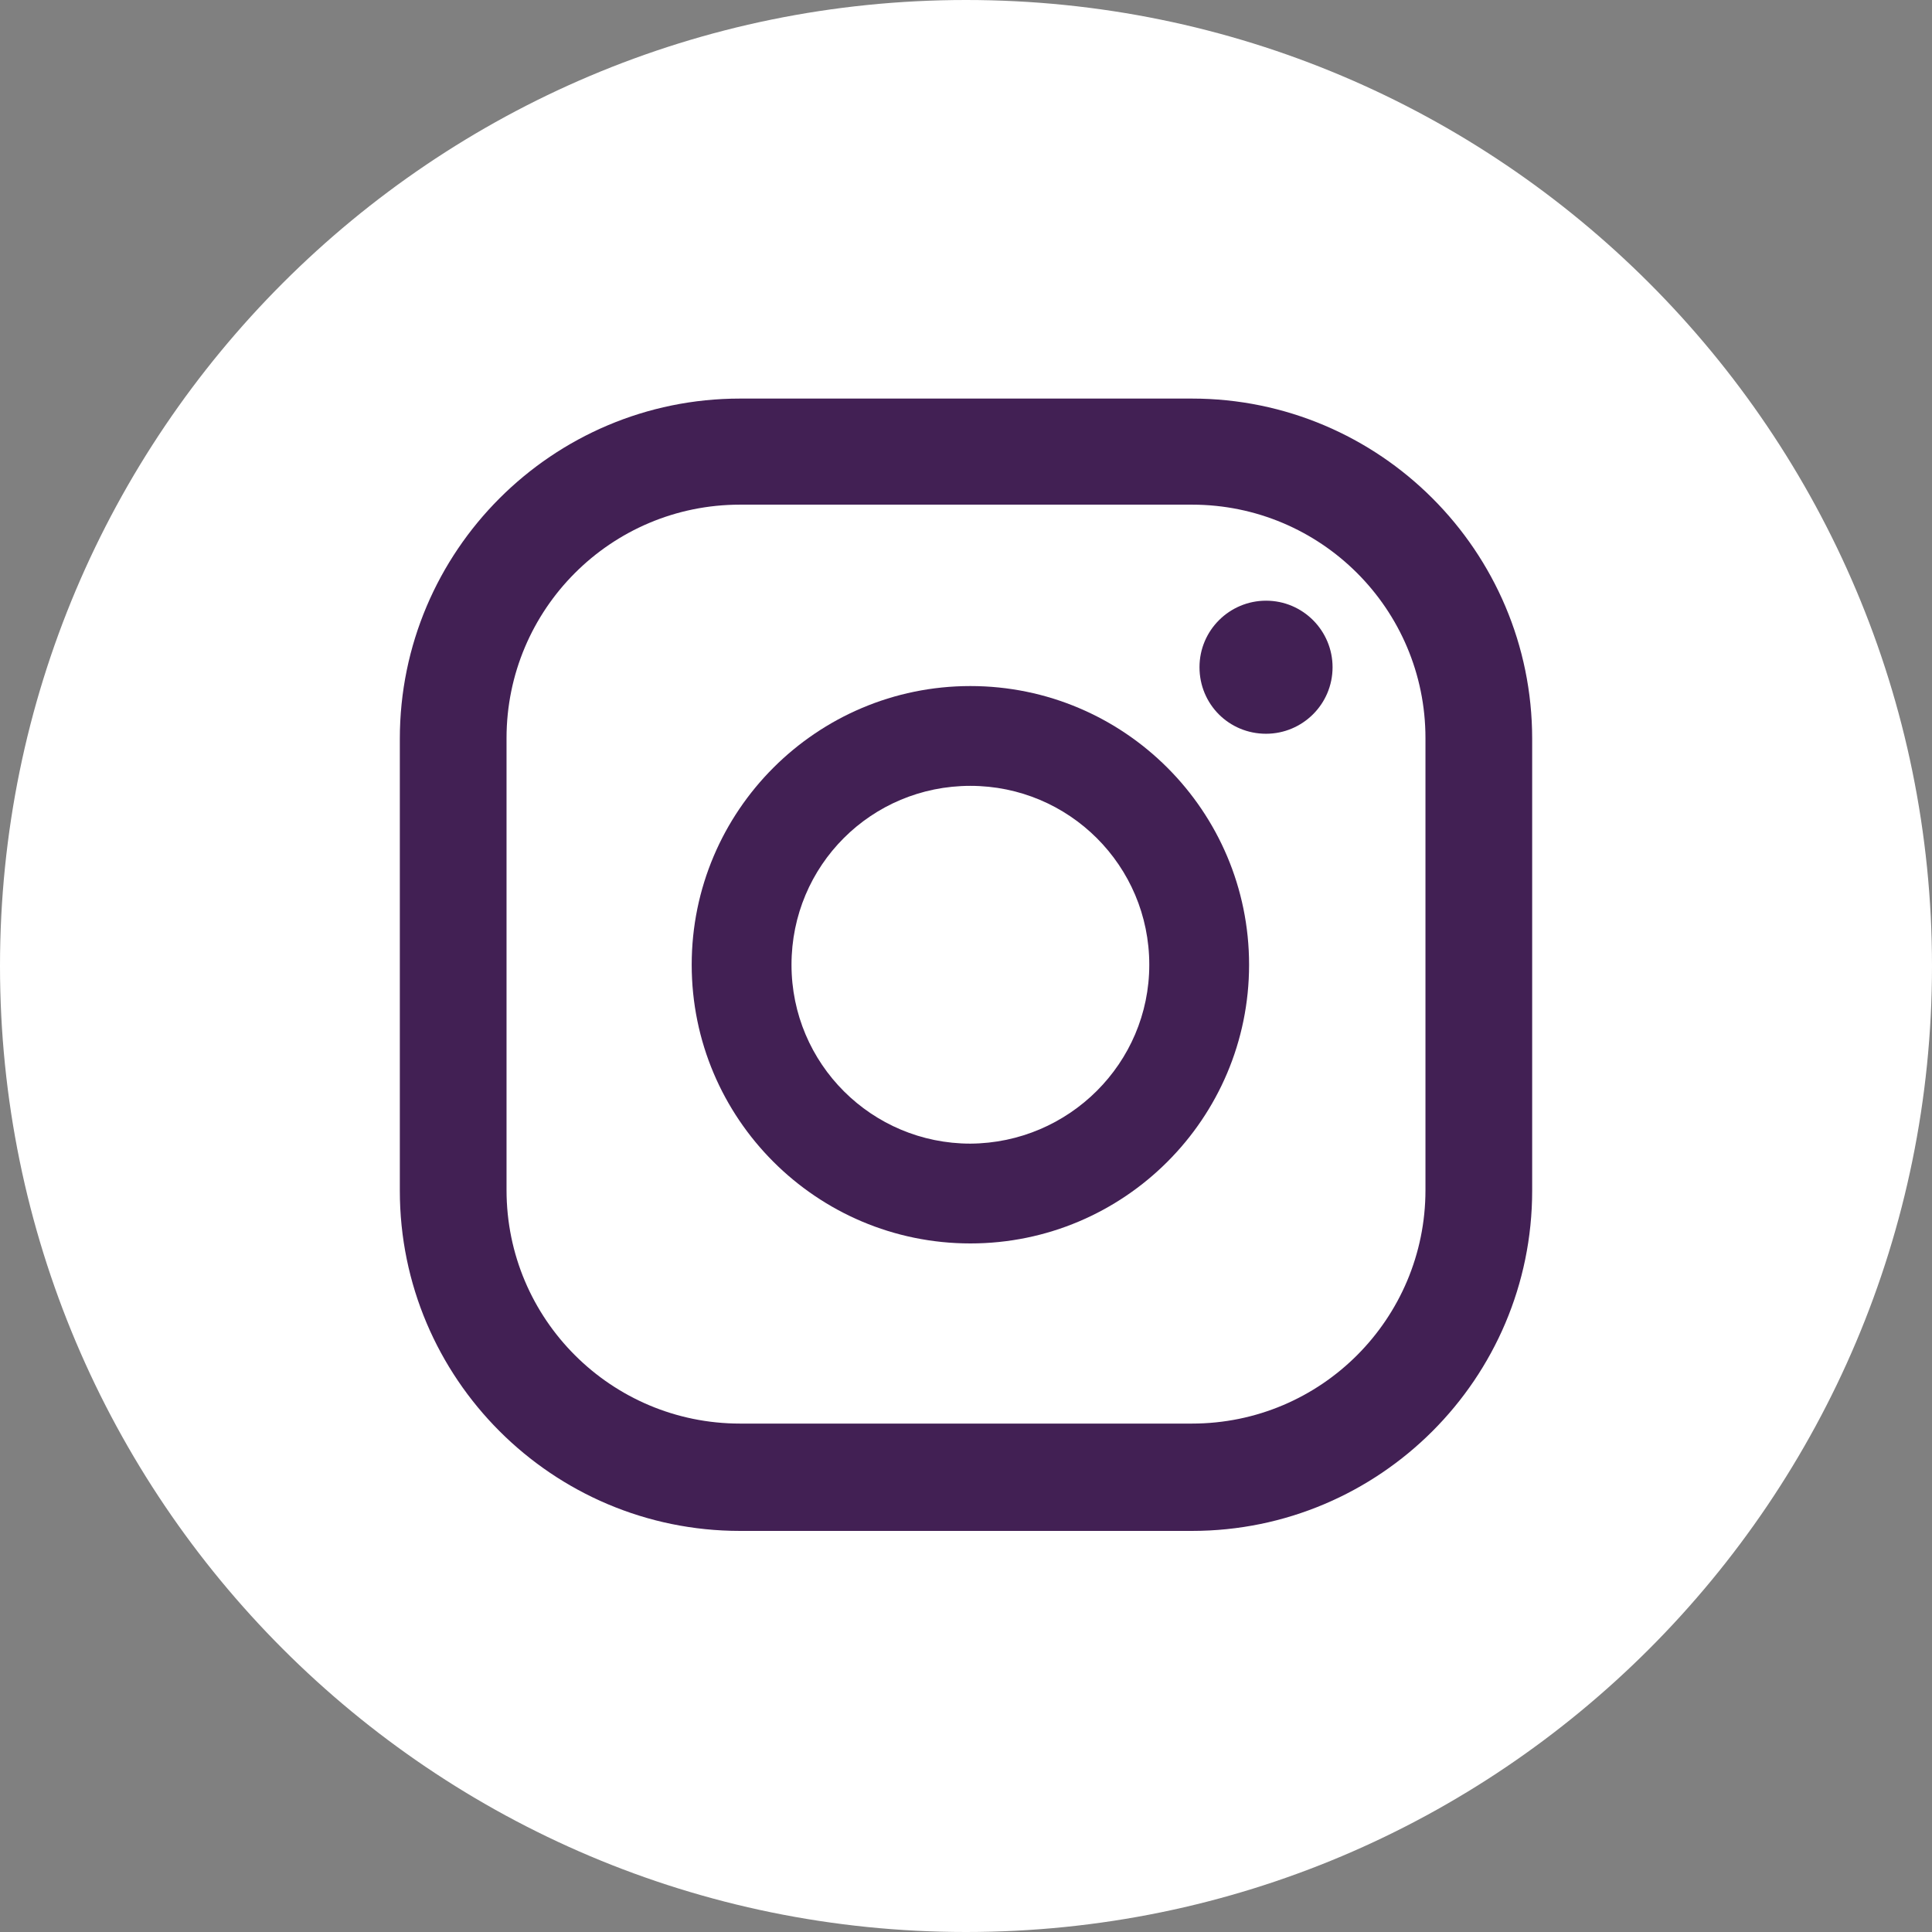
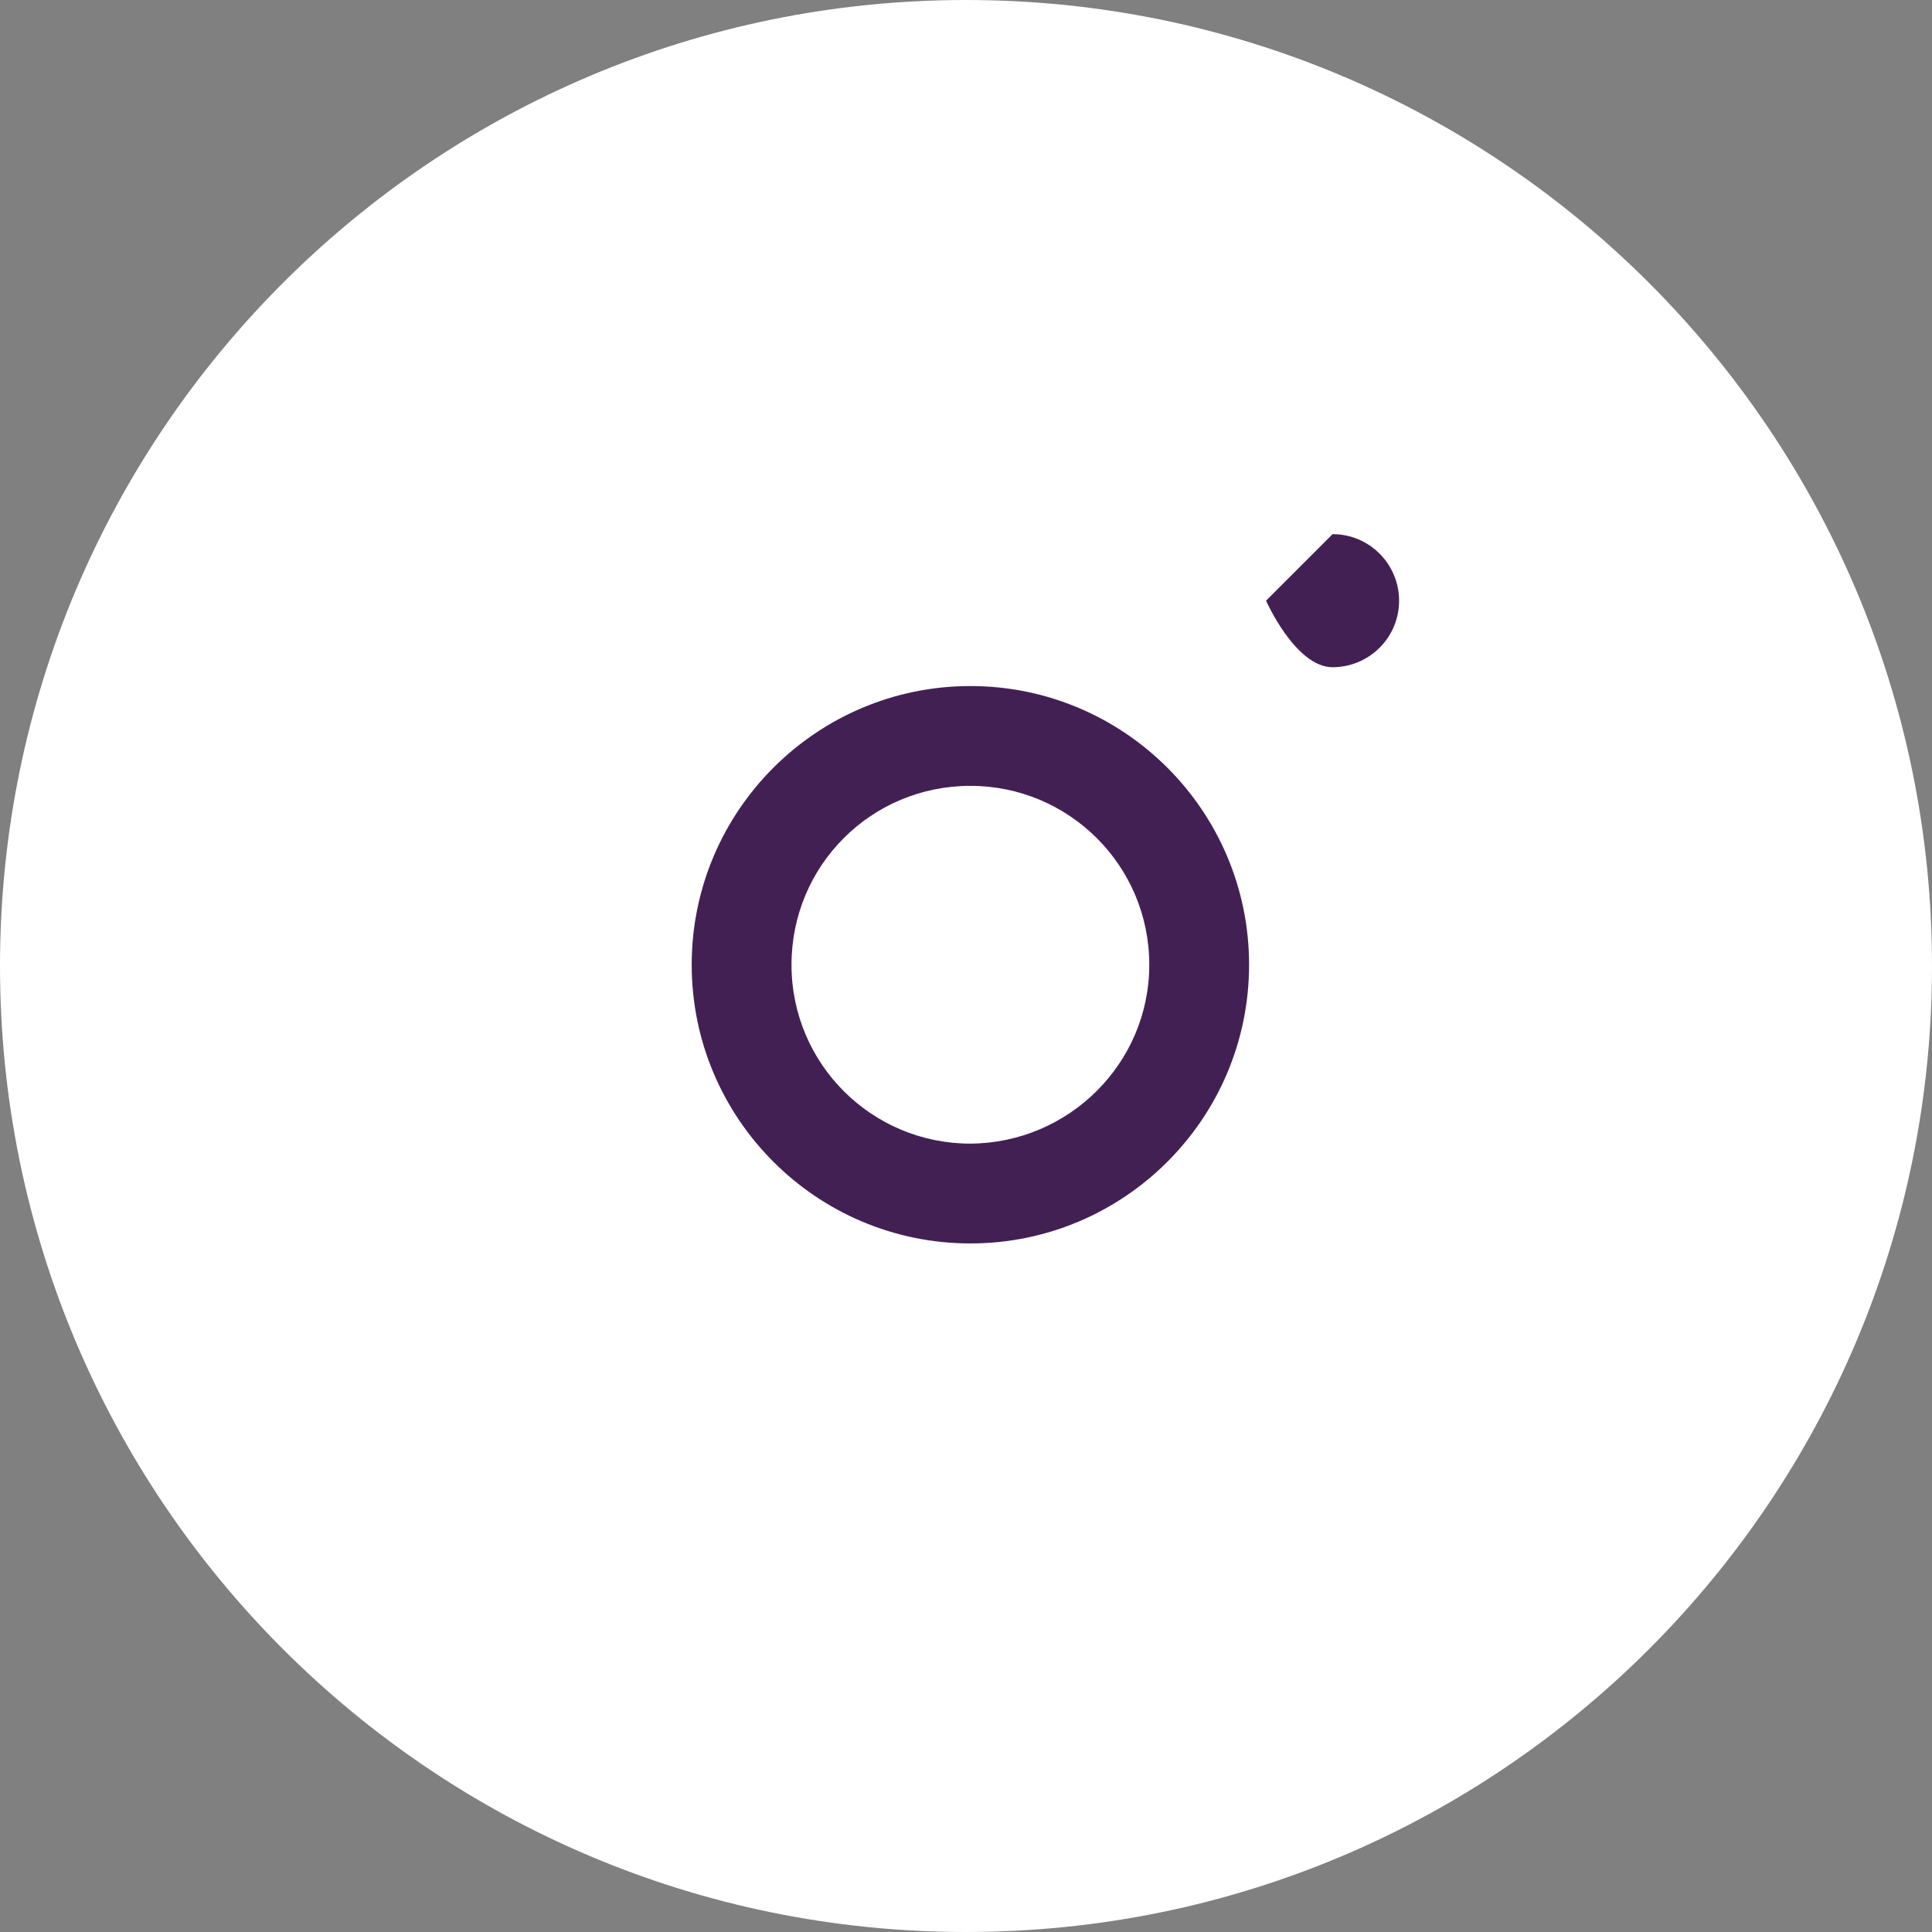
<svg xmlns="http://www.w3.org/2000/svg" id="Layer_1" viewBox="0 0 30.78 30.78">
  <rect x="0" y="0" width="30.78" height="30.78" fill="#808080" stroke="none" />
  <defs>
    <clipPath id="clippath">
-       <rect x="-727.44" y="-133.34" width="618.08" height="462.84" style="fill:none;" />
-     </clipPath>
+       </clipPath>
  </defs>
  <path id="Path_69" d="M30.78,15.39c0,8.5-6.89,15.39-15.39,15.39S0,23.89,0,15.39,6.89,0,15.39,0c8.5,0,15.39,6.89,15.39,15.39h0" style="fill:#fff;" />
-   <path id="Path_70" d="M20.17,9.57c-.58,0-1.06,.47-1.06,1.06s.47,1.06,1.06,1.06c.58,0,1.06-.47,1.06-1.06h0c0-.58-.47-1.06-1.06-1.06" style="fill:#422054;" />
+   <path id="Path_70" d="M20.17,9.57s.47,1.06,1.06,1.06c.58,0,1.06-.47,1.06-1.06h0c0-.58-.47-1.06-1.06-1.06" style="fill:#422054;" />
  <path id="Path_71" d="M15.46,10.93c-2.45,0-4.44,1.99-4.44,4.44s1.99,4.44,4.44,4.44,4.44-1.99,4.44-4.44h0c0-2.45-1.99-4.44-4.44-4.44m0,7.29c-1.57,0-2.85-1.27-2.85-2.85s1.27-2.85,2.85-2.85c1.57,0,2.85,1.27,2.85,2.85,0,1.57-1.28,2.84-2.85,2.85" style="fill:#422054;" />
-   <path id="Path_72" d="M18.99,24.39h-7.2c-2.99,0-5.42-2.43-5.42-5.42v-7.2c0-2.99,2.43-5.42,5.42-5.42h7.2c2.99,0,5.42,2.43,5.42,5.42v7.2c0,2.99-2.43,5.42-5.42,5.42M11.79,8.04c-2.06,0-3.72,1.67-3.72,3.72v7.2c0,2.06,1.67,3.72,3.72,3.72h7.2c2.06,0,3.72-1.67,3.72-3.72v-7.2c0-2.06-1.67-3.72-3.72-3.72h-7.2Z" style="fill:#422054;" />
</svg>